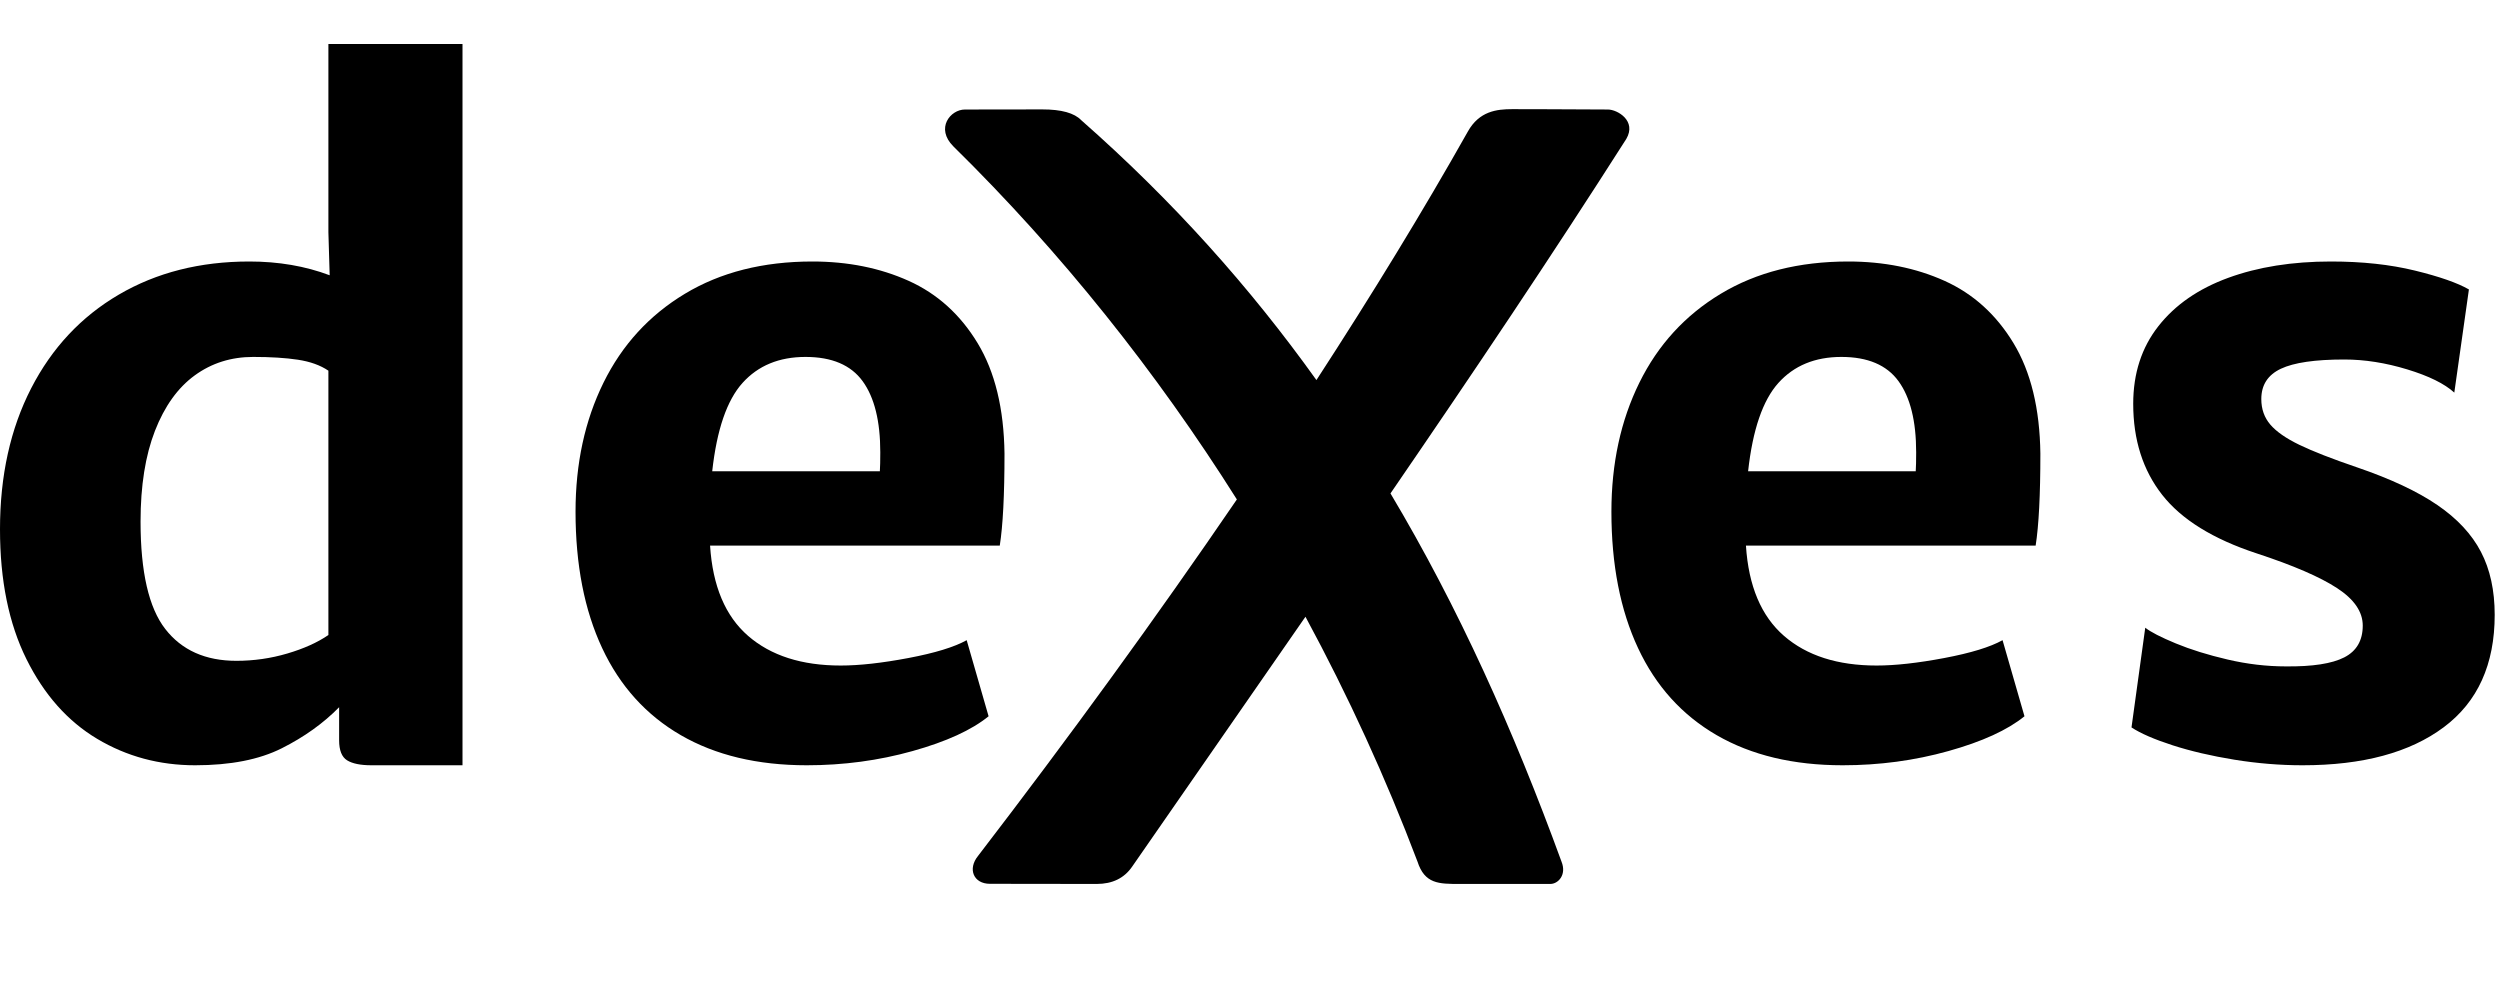
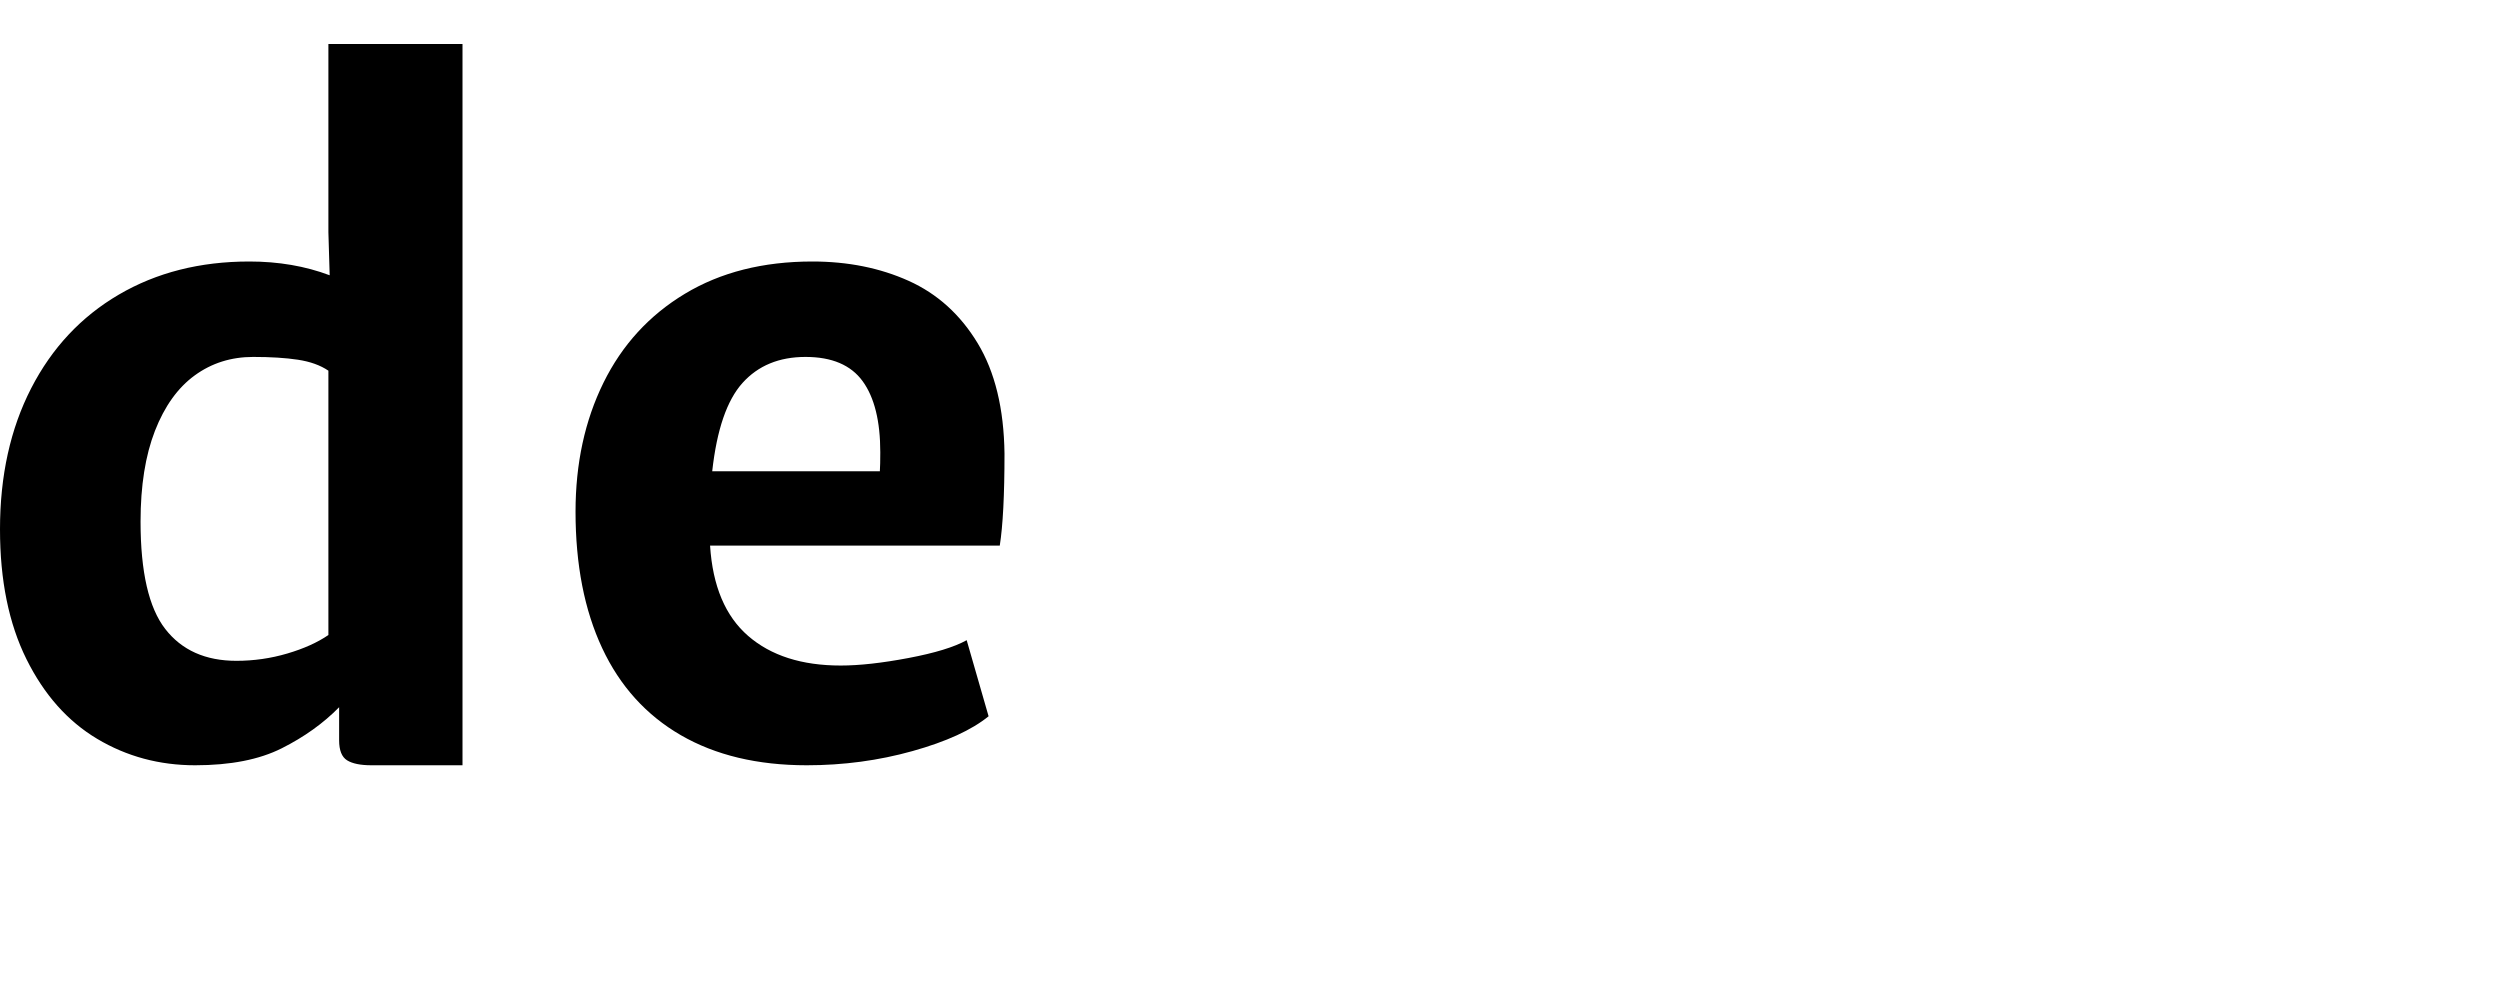
<svg xmlns="http://www.w3.org/2000/svg" width="140px" height="55px" viewBox="0 0 140 55" version="1.1">
  <title>logo-zwart no payoff</title>
  <g id="Typografie" stroke="none" stroke-width="1" fill="none" fill-rule="evenodd">
    <g id="dexes-logo" transform="translate(-34, -290)" fill="#000000" fill-rule="nonzero">
      <g id="logo-zwart-no-payoff" transform="translate(34, 290)">
        <path d="M25.9,42.855 L25.9,2.465 L18.39,2.465 L18.39,13.008 L18.462,15.415 C17.098,14.901 15.597,14.644 13.961,14.644 C11.201,14.644 8.766,15.262 6.655,16.498 C4.545,17.733 2.908,19.482 1.745,21.745 C0.582,24.008 0,26.639 0,29.64 C0,32.496 0.493,34.919 1.48,36.909 C2.467,38.899 3.787,40.387 5.44,41.374 C7.093,42.361 8.922,42.855 10.928,42.855 C12.902,42.855 14.518,42.538 15.778,41.904 C17.038,41.27 18.109,40.504 18.991,39.605 L18.991,39.605 L18.991,41.459 C18.991,42.02 19.14,42.393 19.437,42.578 C19.734,42.762 20.187,42.855 20.797,42.855 L20.797,42.855 L25.9,42.855 Z M13.239,37.006 C11.506,37.006 10.178,36.412 9.255,35.224 C8.332,34.037 7.871,32.031 7.871,29.207 C7.871,27.201 8.14,25.508 8.677,24.128 C9.215,22.748 9.957,21.713 10.904,21.023 C11.851,20.333 12.942,19.988 14.177,19.988 C15.156,19.988 15.991,20.04 16.681,20.144 C17.371,20.249 17.94,20.453 18.39,20.758 L18.39,20.758 L18.39,35.561 C17.78,35.979 17.014,36.324 16.091,36.596 C15.168,36.869 14.217,37.006 13.239,37.006 Z M45.18,42.855 C47.234,42.855 49.208,42.59 51.101,42.06 C52.995,41.531 54.415,40.881 55.361,40.111 L55.361,40.111 L54.134,35.85 C53.444,36.235 52.357,36.568 50.872,36.849 C49.388,37.13 48.124,37.27 47.081,37.27 C44.899,37.27 43.17,36.717 41.894,35.609 C40.618,34.502 39.908,32.817 39.764,30.555 L39.764,30.555 L55.987,30.555 C56.164,29.431 56.252,27.714 56.252,25.404 C56.22,22.884 55.719,20.822 54.748,19.218 C53.777,17.613 52.489,16.45 50.884,15.727 C49.28,15.005 47.482,14.644 45.493,14.644 C42.733,14.644 40.354,15.246 38.356,16.45 C36.358,17.653 34.838,19.314 33.795,21.432 C32.752,23.55 32.23,25.957 32.23,28.653 C32.23,31.622 32.727,34.169 33.722,36.295 C34.717,38.422 36.186,40.046 38.127,41.17 C40.069,42.293 42.42,42.855 45.18,42.855 Z M49.272,26.391 L39.884,26.391 C40.141,24.064 40.707,22.415 41.581,21.444 C42.456,20.473 43.631,19.988 45.108,19.988 C46.584,19.988 47.651,20.441 48.309,21.348 C48.967,22.255 49.296,23.582 49.296,25.331 C49.296,25.797 49.288,26.15 49.272,26.391 L49.272,26.391 Z" id="de" />
-         <path d="M103.189,42.855 C105.243,42.855 107.217,42.59 109.11,42.06 C111.004,41.531 112.424,40.881 113.371,40.111 L113.371,40.111 L112.143,35.85 C111.453,36.235 110.366,36.568 108.882,36.849 C107.397,37.13 106.134,37.27 105.091,37.27 C102.908,37.27 101.179,36.717 99.903,35.609 C98.628,34.502 97.918,32.817 97.773,30.555 L97.773,30.555 L113.996,30.555 C114.173,29.431 114.261,27.714 114.261,25.404 C114.229,22.884 113.728,20.822 112.757,19.218 C111.786,17.613 110.498,16.45 108.894,15.727 C107.289,15.005 105.492,14.644 103.502,14.644 C100.742,14.644 98.363,15.246 96.365,16.45 C94.367,17.653 92.847,19.314 91.804,21.432 C90.761,23.55 90.239,25.957 90.239,28.653 C90.239,31.622 90.737,34.169 91.732,36.295 C92.726,38.422 94.195,40.046 96.136,41.17 C98.078,42.293 100.429,42.855 103.189,42.855 Z M107.281,26.391 L97.894,26.391 C98.15,24.064 98.716,22.415 99.59,21.444 C100.465,20.473 101.64,19.988 103.117,19.988 C104.593,19.988 105.66,20.441 106.318,21.348 C106.976,22.255 107.305,23.582 107.305,25.331 C107.305,25.797 107.297,26.15 107.281,26.391 L107.281,26.391 Z M128.944,42.855 C132.314,42.855 134.95,42.145 136.851,40.724 C138.753,39.304 139.703,37.206 139.703,34.43 C139.703,33.066 139.447,31.891 138.933,30.904 C138.42,29.917 137.605,29.042 136.49,28.28 C135.375,27.518 133.878,26.816 132.001,26.174 C130.589,25.693 129.51,25.271 128.764,24.91 C128.017,24.549 127.476,24.172 127.139,23.779 C126.802,23.386 126.633,22.908 126.633,22.347 C126.633,21.56 126.998,20.995 127.729,20.65 C128.459,20.305 129.642,20.132 131.279,20.132 C132.418,20.132 133.594,20.317 134.805,20.686 C136.017,21.055 136.895,21.488 137.441,21.986 L137.441,21.986 L138.259,16.209 C137.617,15.84 136.606,15.487 135.226,15.15 C133.846,14.813 132.282,14.644 130.533,14.644 C128.366,14.644 126.449,14.949 124.78,15.559 C123.111,16.169 121.807,17.071 120.869,18.267 C119.93,19.462 119.46,20.911 119.46,22.612 C119.46,24.633 120.002,26.334 121.085,27.714 C122.168,29.094 123.929,30.186 126.369,30.988 C128.423,31.662 129.927,32.312 130.882,32.938 C131.837,33.563 132.314,34.262 132.314,35.032 C132.314,35.866 131.969,36.46 131.279,36.813 C130.589,37.166 129.498,37.334 128.005,37.318 C126.93,37.318 125.843,37.19 124.744,36.933 C123.645,36.677 122.678,36.376 121.843,36.031 C121.009,35.686 120.439,35.393 120.134,35.152 L120.134,35.152 L119.364,40.736 C119.878,41.073 120.644,41.406 121.663,41.735 C122.682,42.064 123.833,42.333 125.117,42.542 C126.401,42.75 127.676,42.855 128.944,42.855 Z" id="es" />
-         <path d="M54.16,3.309 C55.046,3.45 56.001,3.592 57.214,3.778 L57.902,3.884 C58.379,3.958 58.895,4.039 59.46,4.128 C60.308,4.262 61.262,4.527 61.712,5.754 C63.485,10.523 65.576,15.589 67.91,20.827 C72.386,16.283 77.412,12.176 83.195,8.513 C83.638,8.176 84.386,8.09 85.439,8.257 C86.435,8.415 87.42,8.577 89.724,8.942 C90.522,9.069 91.208,10.238 90.034,11.085 C83.146,16.001 76.838,21.767 71.265,28.126 C74.68,35.346 78.472,42.774 82.457,50.109 C82.932,50.929 82.461,51.692 81.558,51.549 C79.008,51.145 76.936,50.825 75.647,50.621 C74.781,50.484 74.18,50.062 73.842,49.357 C71.27,44.012 68.807,38.927 66.443,34.013 C63.37,38.033 60.579,42.238 58.102,46.574 C57.508,47.748 56.724,47.624 55.586,47.444 C53.917,47.179 51.906,46.861 50.553,46.646 C50.136,46.58 49.719,46.007 50.137,45.313 C53.954,38.438 58.071,32.147 62.821,26.447 C59.296,19.037 55.997,11.926 52.884,4.775 C52.457,3.683 53.629,3.225 54.16,3.309 Z" id="Combined-Shape-Copy-9" transform="translate(70.313, 27.433) scale(-1, 1) rotate(-9) translate(-70.313, -27.433) " />
      </g>
    </g>
  </g>
</svg>